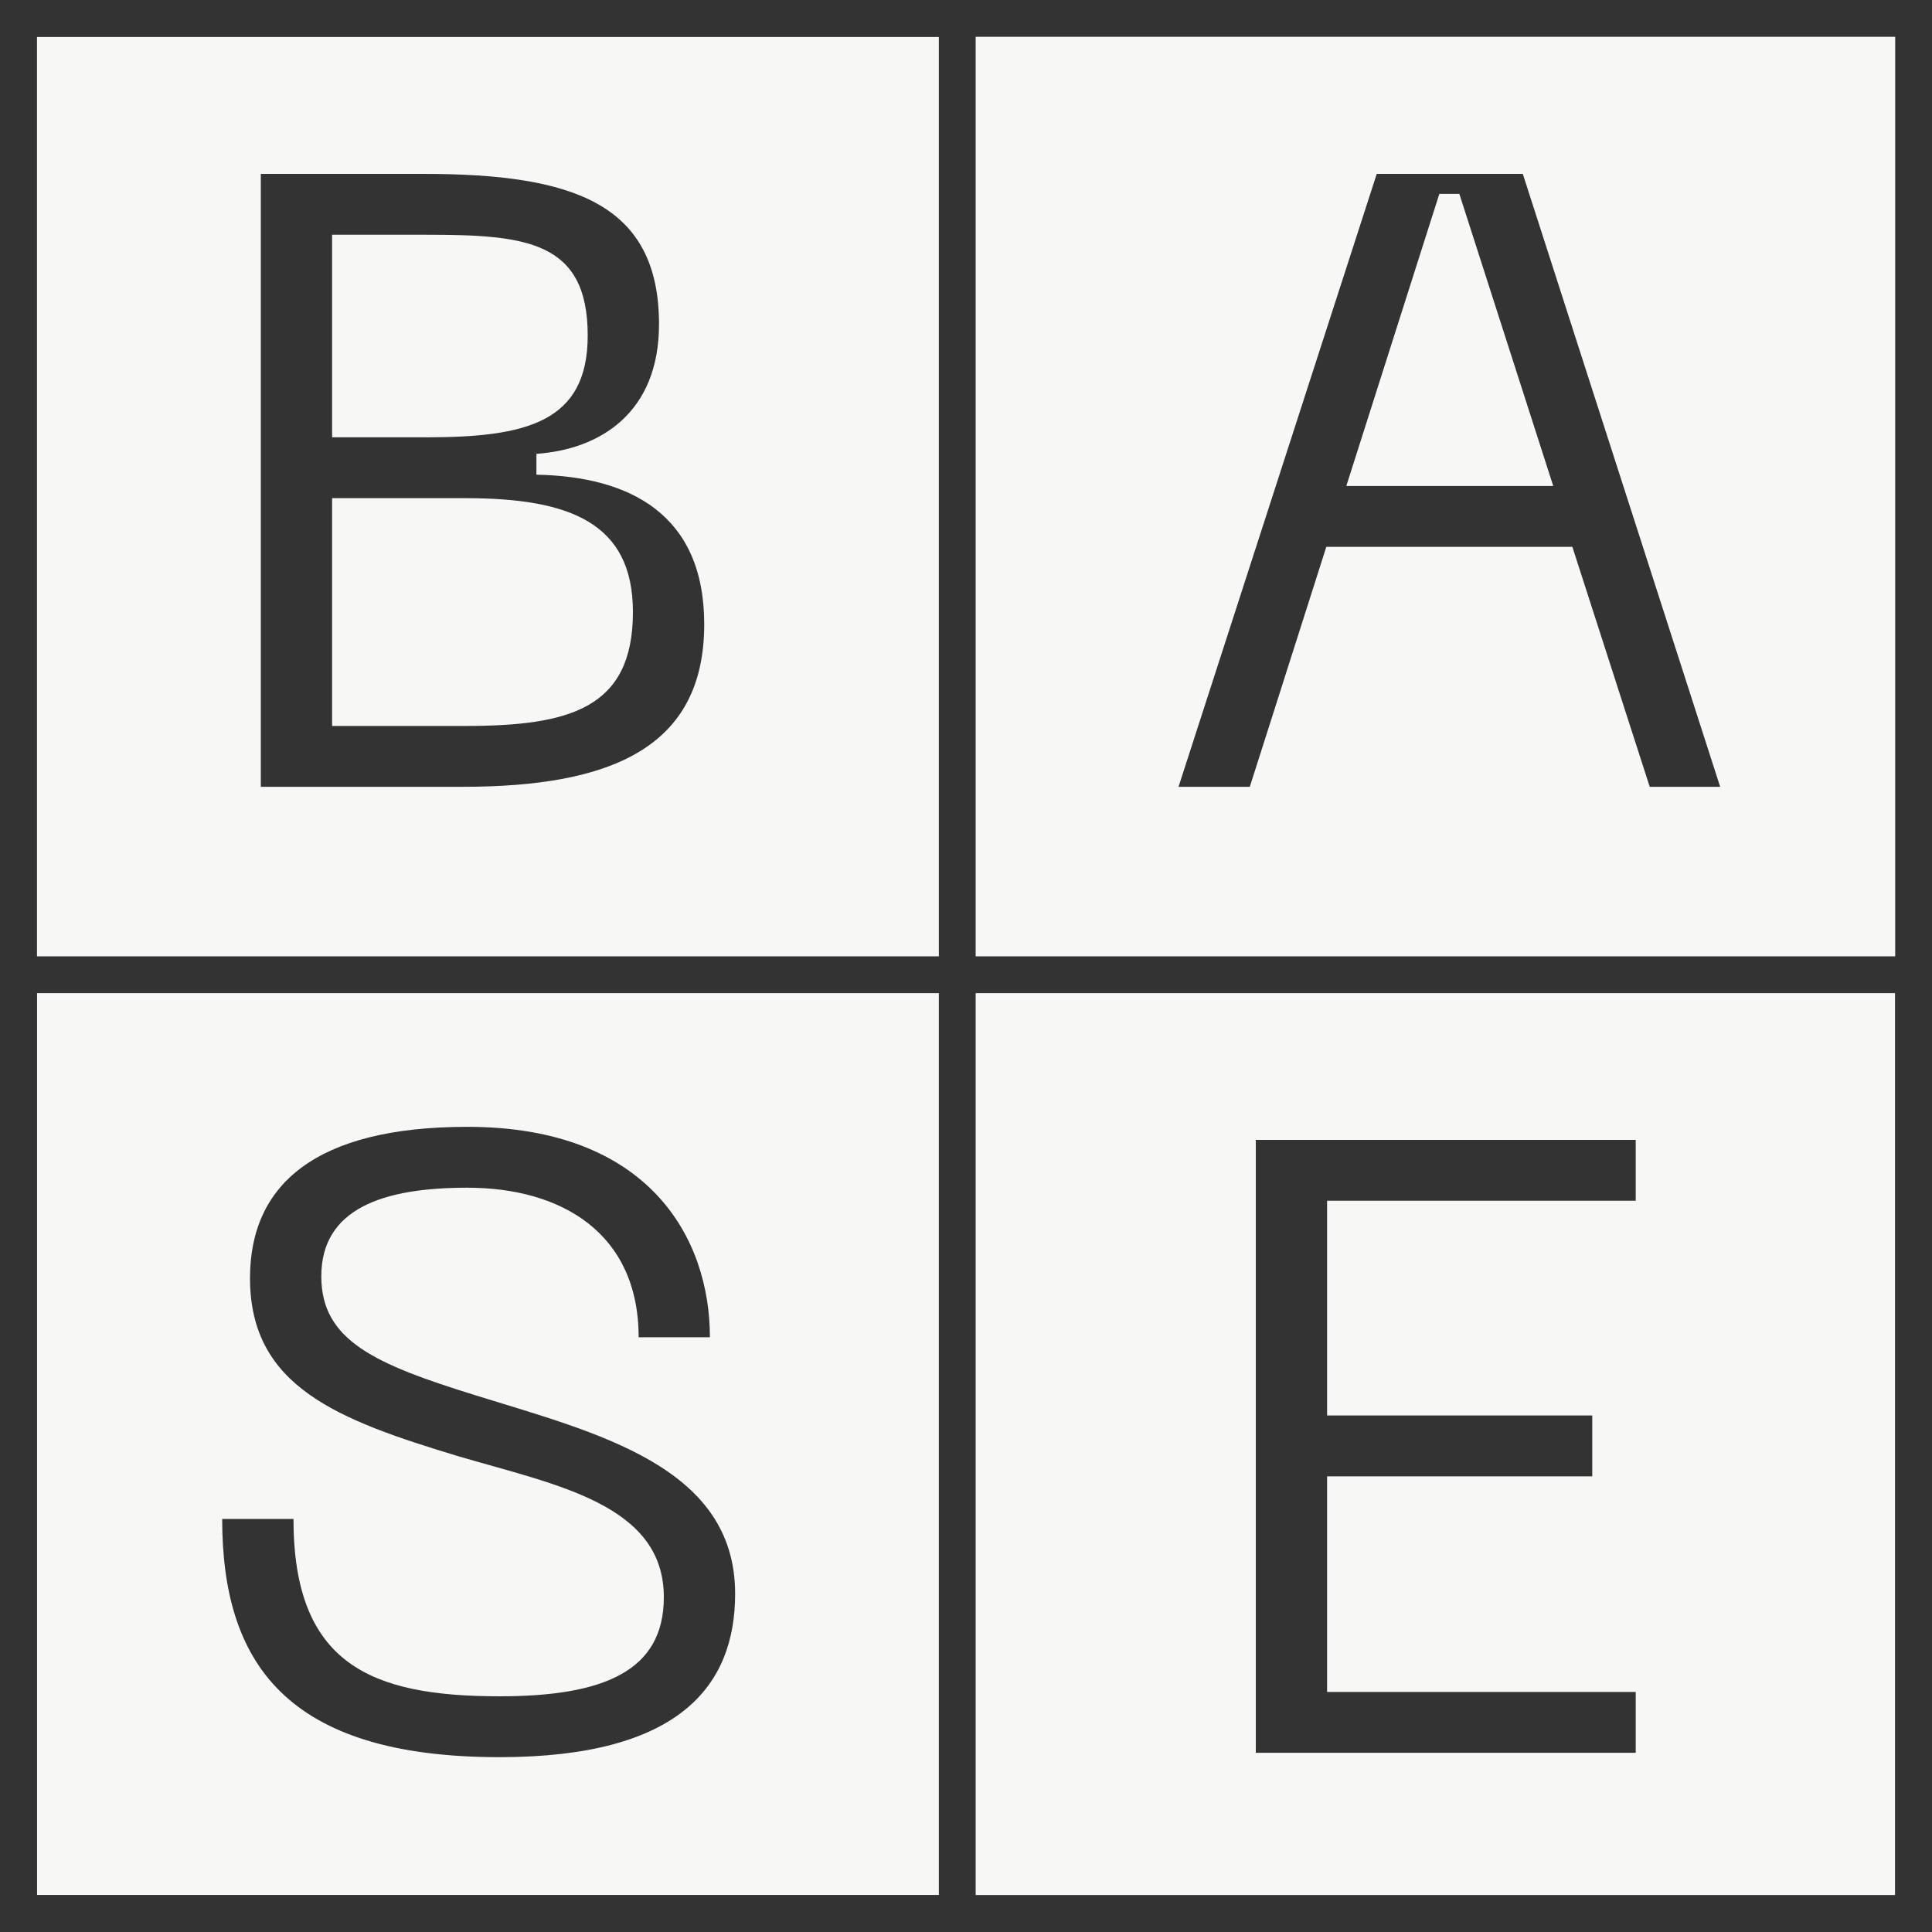
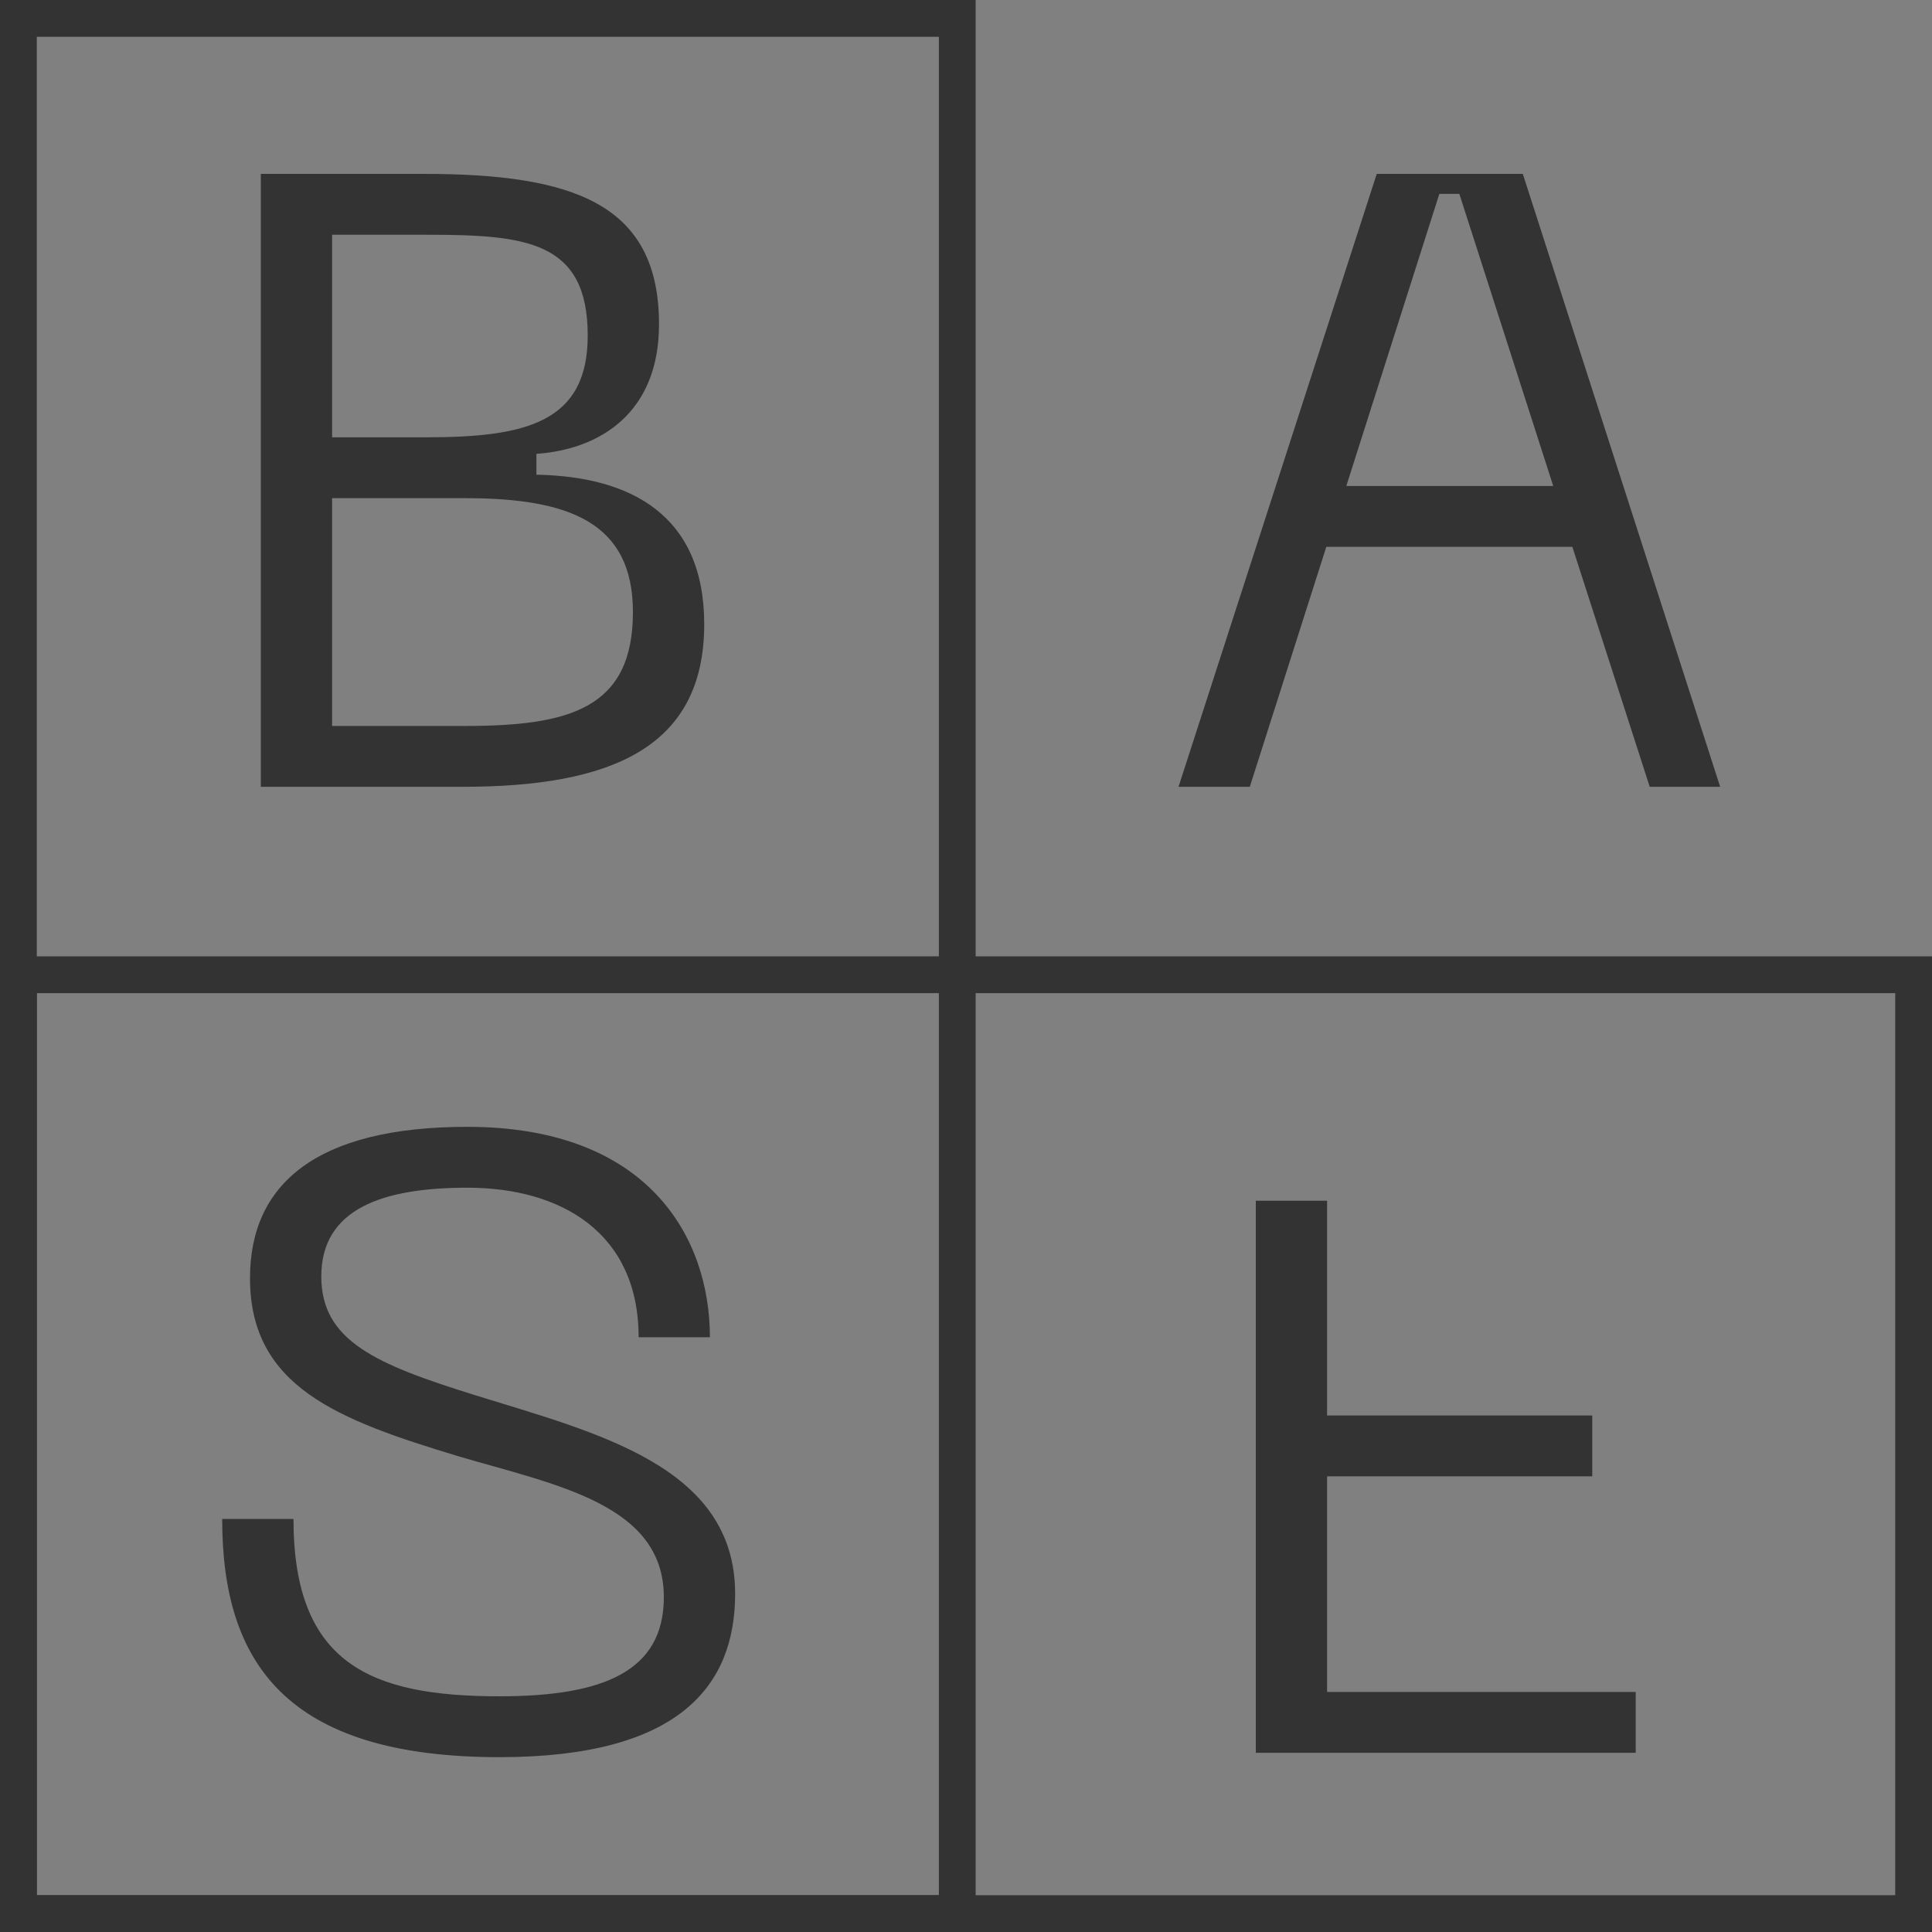
<svg xmlns="http://www.w3.org/2000/svg" width="105" height="105" viewBox="0 0 105 105" fill="none">
  <rect x="0" y="0" width="105" height="105" fill="#808080" stroke="none" />
-   <rect x="1" y="1" width="103" height="103" fill="#F7F7F5" stroke="#333333" stroke-width="2" />
  <rect x="1" y="1" width="51.025" height="103" stroke="#333333" stroke-width="2" />
  <rect x="1" y="52.975" width="103" height="51.025" stroke="#333333" stroke-width="2" />
  <path d="M39.953 86.615C39.953 79.669 32.392 77.873 25.872 75.841C20.391 74.141 17.462 72.865 17.462 69.368C17.462 65.683 20.816 64.549 25.399 64.549C30.503 64.549 34.708 67.006 34.708 72.676H38.582C38.582 67.242 35.227 61.241 25.399 61.241C17.178 61.241 13.587 64.36 13.587 69.463C13.587 75.369 18.359 77.165 24.927 79.149C30.219 80.708 36.078 81.748 36.078 86.803C36.078 90.82 32.818 92.19 27.148 92.19C20.155 92.19 15.95 90.442 15.95 82.551H12.075C12.075 90.347 15.524 95.498 27.148 95.498C36.976 95.498 39.953 91.576 39.953 86.615Z" fill="#333333" />
  <path d="M14.175 42.761H25.137C33.217 42.761 38.273 40.635 38.273 33.925C38.273 27.972 34.256 25.893 29.153 25.799V24.665C32.602 24.428 35.816 22.444 35.816 17.624C35.816 11.056 31.138 9.45 23.011 9.45H14.175V42.761ZM18.049 23.767V12.758H23.152C28.586 12.758 31.941 13.088 31.941 18.238C31.941 22.963 28.586 23.767 23.152 23.767H18.049ZM18.049 39.454V27.074H25.279C30.949 27.074 34.398 28.397 34.398 33.264C34.398 38.509 30.949 39.454 25.279 39.454H18.049Z" fill="#333333" />
  <path d="M89.659 42.761H93.487L82.761 9.45H74.823L64.05 42.761H67.924L72.082 29.72H85.454L89.659 42.761ZM73.169 26.413L78.225 10.537H79.312L84.415 26.413H73.169Z" fill="#333333" />
-   <path d="M68.25 95.261H88.898V91.954H72.124V80.236H86.536V76.928H72.124V65.257H88.898V61.95H68.25V95.261Z" fill="#333333" />
+   <path d="M68.25 95.261H88.898V91.954H72.124V80.236H86.536V76.928H72.124V65.257H88.898H68.25V95.261Z" fill="#333333" />
</svg>